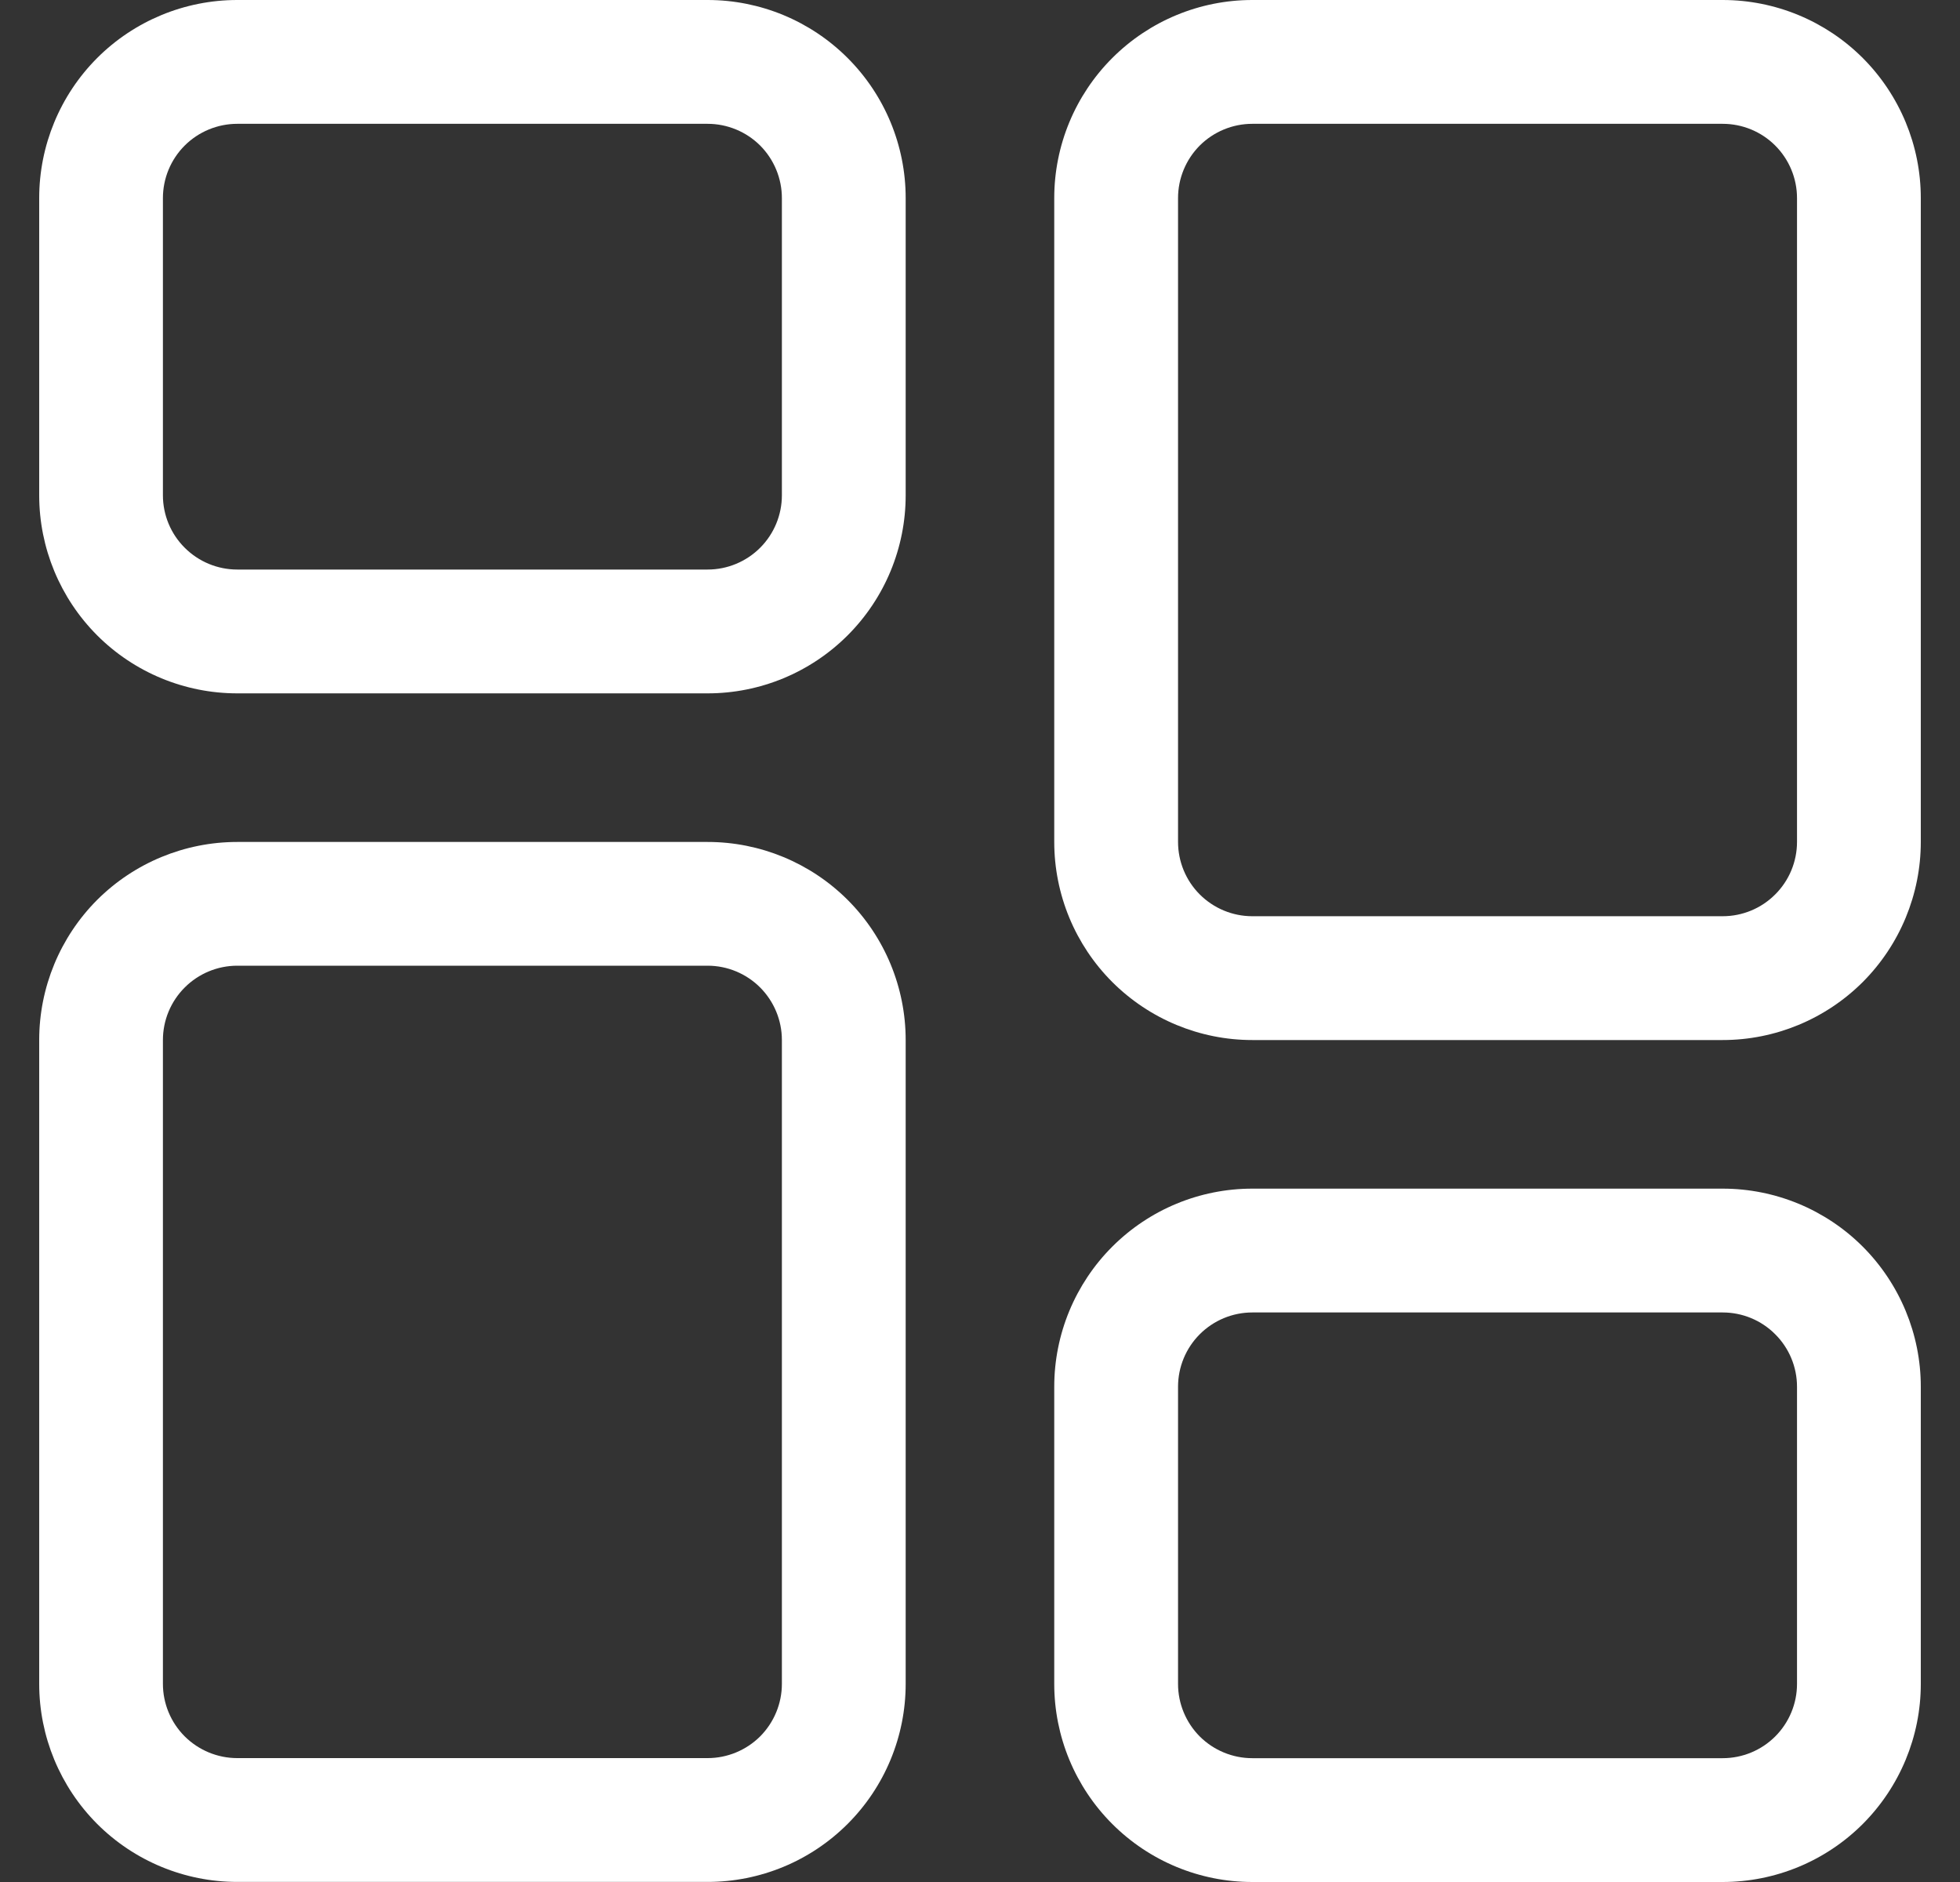
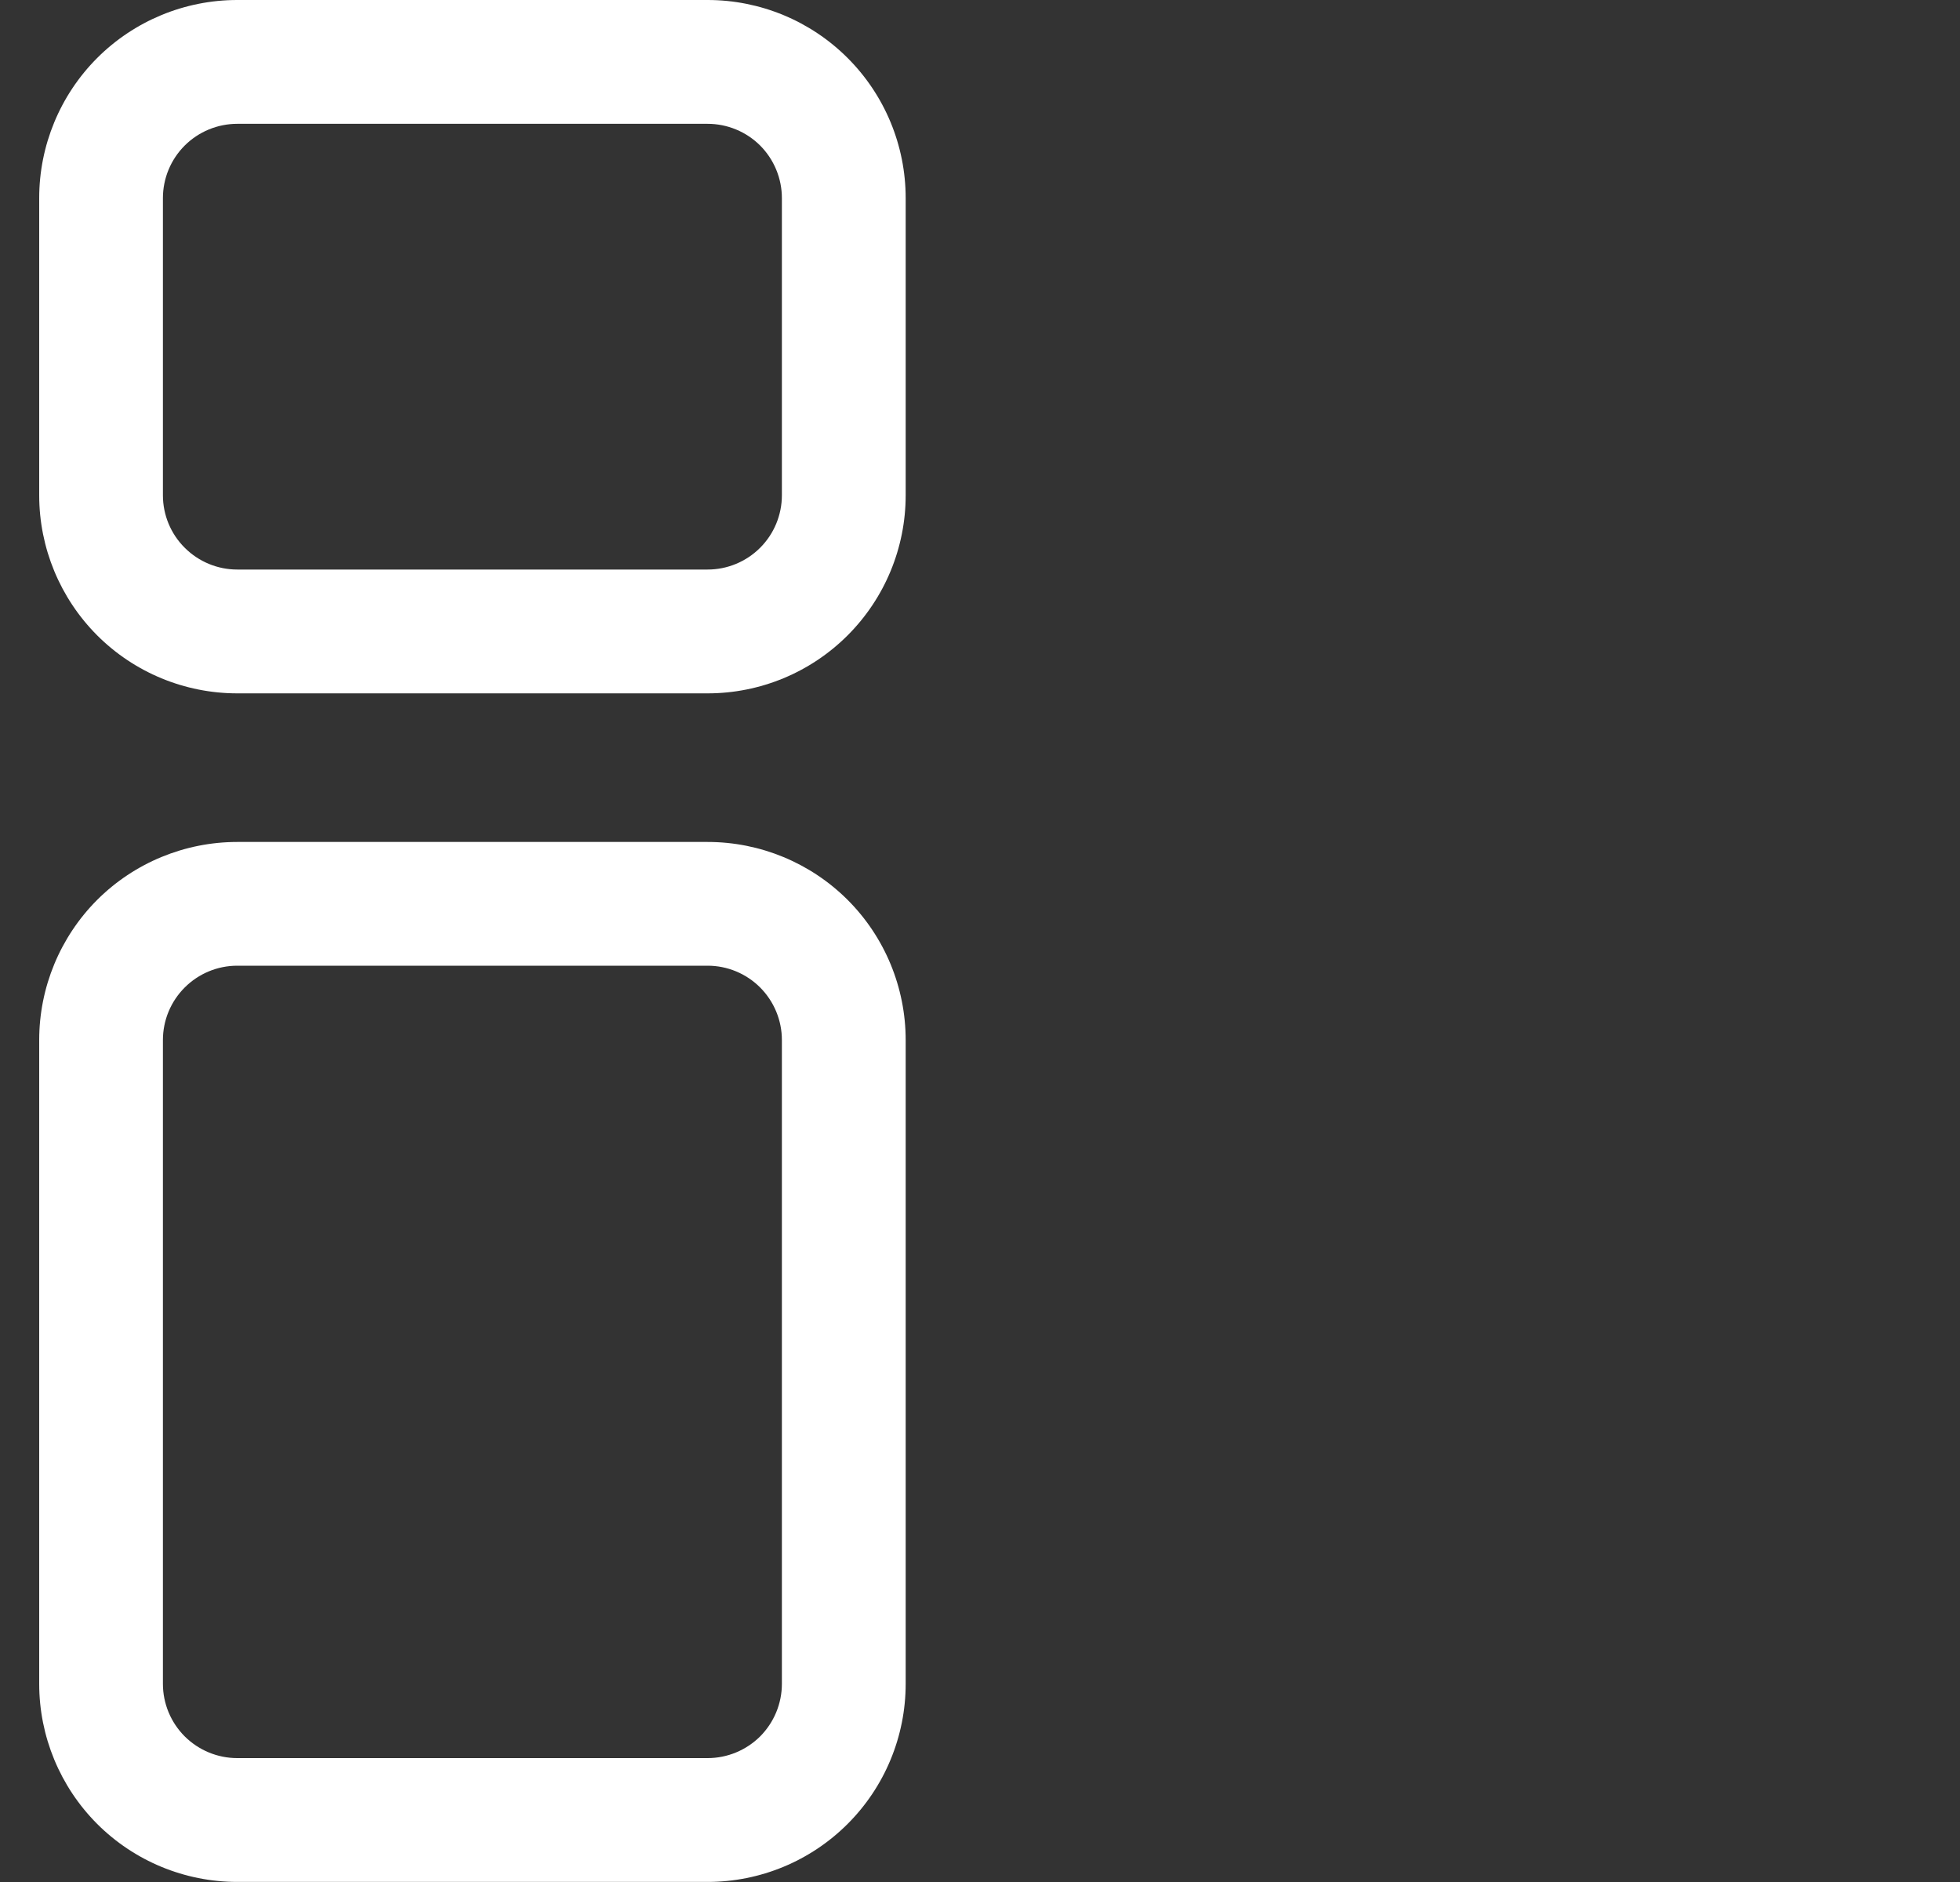
<svg xmlns="http://www.w3.org/2000/svg" width="25" height="24" viewBox="0 0 25 24" fill="none">
  <rect x="0" y="0" width="25" height="24" fill="#333333" stroke="none" />
-   <path fill-rule="evenodd" clip-rule="evenodd" d="M21.973 0H15.973C15.303 0 14.661 0.266 14.187 0.74C13.713 1.214 13.447 1.856 13.447 2.526V10.736C13.447 11.406 13.713 12.049 14.187 12.523C14.661 12.996 15.303 13.263 15.973 13.263H21.973C22.643 13.263 23.286 12.996 23.76 12.523C24.233 12.049 24.5 11.406 24.5 10.736V2.526C24.5 1.856 24.233 1.214 23.76 0.74C23.286 0.266 22.643 0 21.973 0ZM15.303 1.856C15.481 1.679 15.722 1.579 15.973 1.579H21.973C22.225 1.579 22.466 1.679 22.643 1.856C22.821 2.034 22.921 2.275 22.921 2.526V10.736C22.921 10.988 22.821 11.229 22.643 11.406C22.466 11.584 22.225 11.684 21.973 11.684H15.973C15.722 11.684 15.481 11.584 15.303 11.406C15.126 11.229 15.026 10.988 15.026 10.736V2.526C15.026 2.275 15.126 2.034 15.303 1.856Z" fill="white" />
-   <path fill-rule="evenodd" clip-rule="evenodd" d="M21.973 15.158H15.973C15.303 15.158 14.661 15.424 14.187 15.898C13.713 16.372 13.447 17.015 13.447 17.684V21.474C13.447 22.144 13.713 22.786 14.187 23.26C14.661 23.734 15.303 24 15.973 24H21.973C22.643 24 23.286 23.734 23.76 23.26C24.233 22.786 24.5 22.144 24.5 21.474V17.684C24.5 17.015 24.233 16.372 23.76 15.898C23.286 15.424 22.643 15.158 21.973 15.158ZM15.303 17.015C15.481 16.837 15.722 16.737 15.973 16.737H21.973C22.225 16.737 22.466 16.837 22.643 17.015C22.821 17.192 22.921 17.433 22.921 17.684V21.474C22.921 21.725 22.821 21.966 22.643 22.144C22.466 22.321 22.225 22.421 21.973 22.421H15.973C15.722 22.421 15.481 22.321 15.303 22.144C15.126 21.966 15.026 21.725 15.026 21.474V17.684C15.026 17.433 15.126 17.192 15.303 17.015Z" fill="white" />
  <path fill-rule="evenodd" clip-rule="evenodd" d="M3.026 10.737H9.026C9.696 10.737 10.338 11.003 10.812 11.476C11.286 11.95 11.552 12.593 11.552 13.263V21.473C11.552 22.143 11.286 22.785 10.812 23.259C10.338 23.733 9.696 23.999 9.026 23.999H3.026C2.356 23.999 1.713 23.733 1.239 23.259C0.766 22.785 0.5 22.143 0.5 21.473V13.263C0.5 12.593 0.766 11.95 1.239 11.476C1.713 11.003 2.356 10.737 3.026 10.737ZM3.026 12.315C2.775 12.315 2.534 12.415 2.356 12.593C2.178 12.771 2.078 13.011 2.078 13.263V21.473C2.078 21.724 2.178 21.965 2.356 22.143C2.534 22.32 2.775 22.42 3.026 22.42H9.026C9.277 22.42 9.518 22.32 9.696 22.143C9.873 21.965 9.973 21.724 9.973 21.473V13.263C9.973 13.011 9.873 12.771 9.696 12.593C9.518 12.415 9.277 12.315 9.026 12.315H3.026Z" fill="white" />
  <path fill-rule="evenodd" clip-rule="evenodd" d="M9.026 0H3.026C2.356 0 1.713 0.266 1.239 0.74C0.766 1.214 0.5 1.856 0.5 2.526V6.316C0.5 6.986 0.766 7.628 1.239 8.102C1.713 8.576 2.356 8.842 3.026 8.842H9.026C9.696 8.842 10.338 8.576 10.812 8.102C11.286 7.628 11.552 6.986 11.552 6.316V2.526C11.552 1.856 11.286 1.214 10.812 0.74C10.338 0.266 9.696 0 9.026 0ZM2.356 1.856C2.534 1.679 2.775 1.579 3.026 1.579H9.026C9.277 1.579 9.518 1.679 9.696 1.856C9.873 2.034 9.973 2.275 9.973 2.526V6.316C9.973 6.567 9.873 6.808 9.696 6.985C9.518 7.163 9.277 7.263 9.026 7.263H3.026C2.775 7.263 2.534 7.163 2.356 6.985C2.178 6.808 2.078 6.567 2.078 6.316V2.526C2.078 2.275 2.178 2.034 2.356 1.856Z" fill="white" />
</svg>